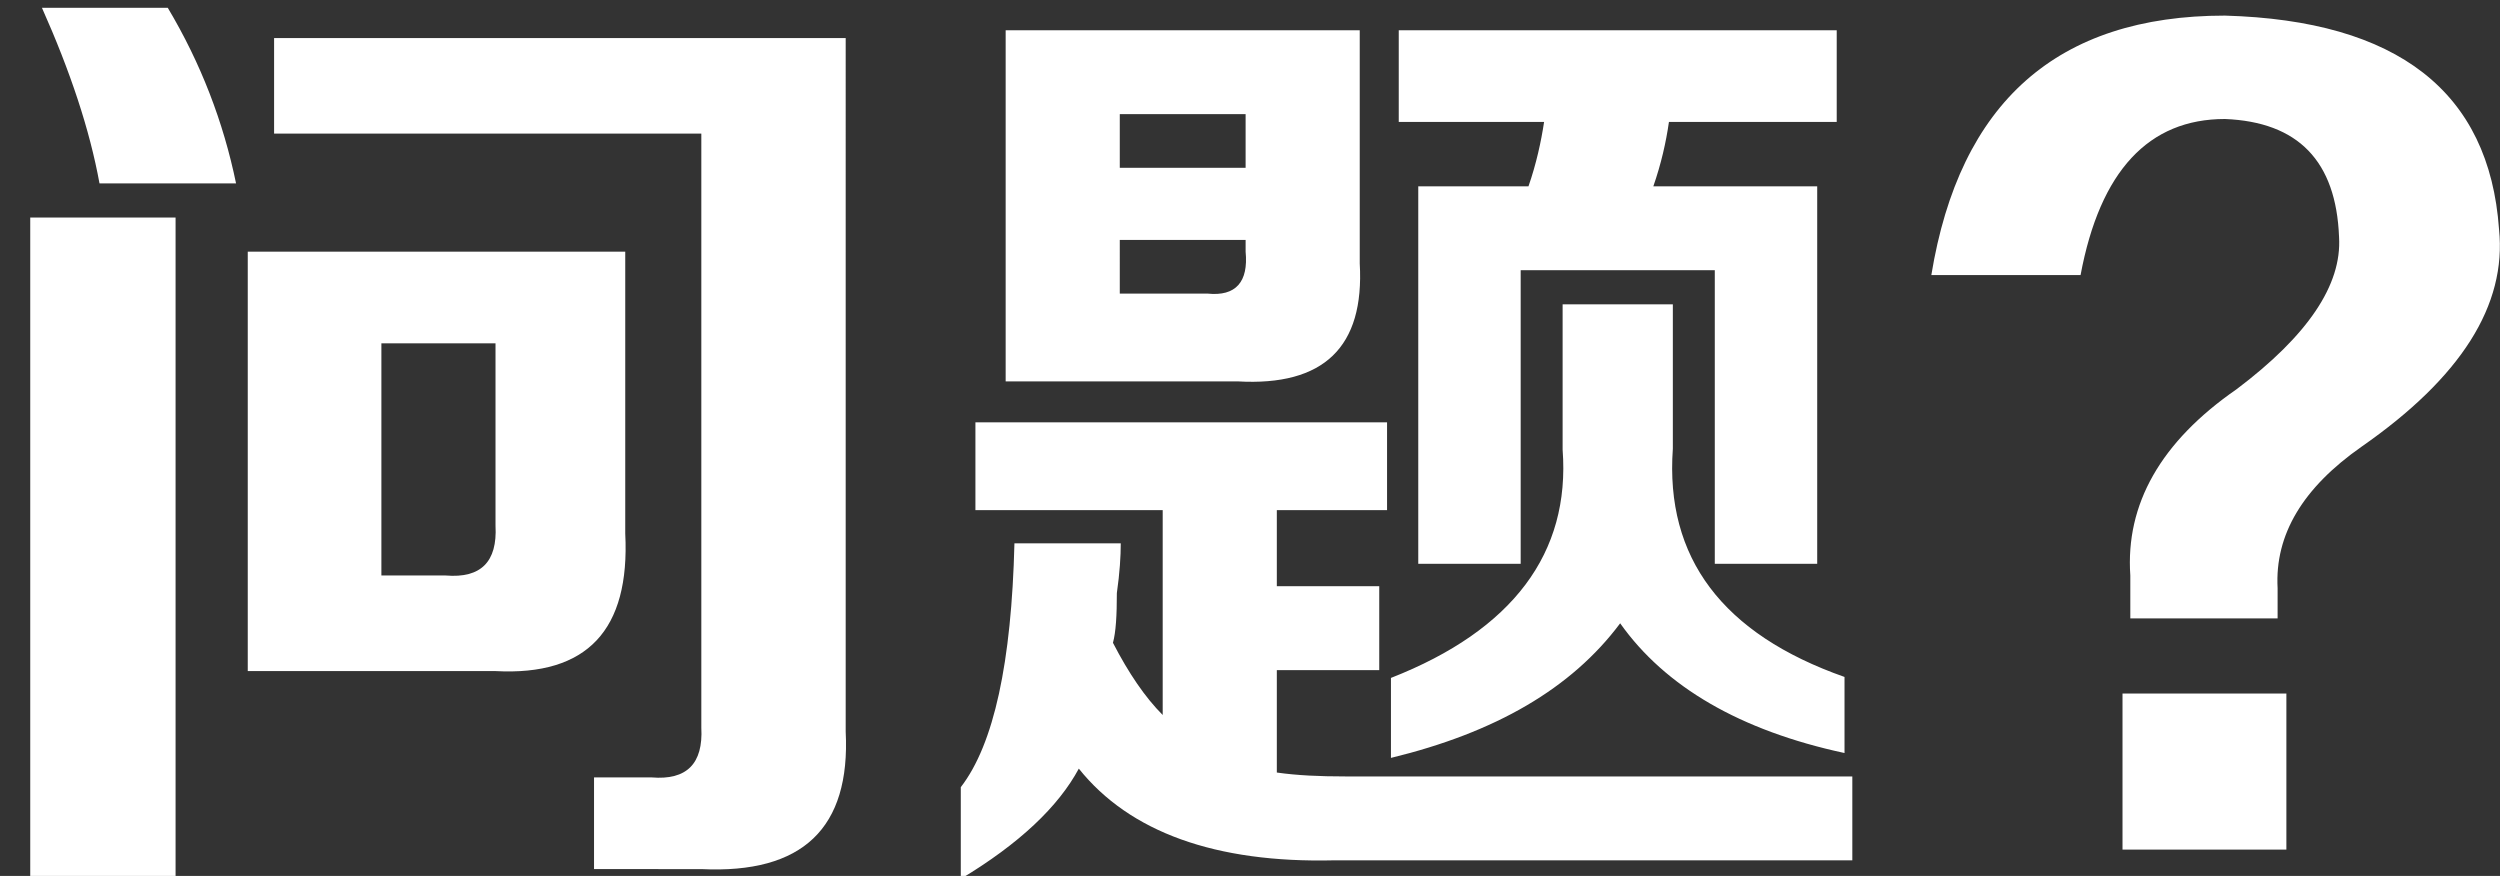
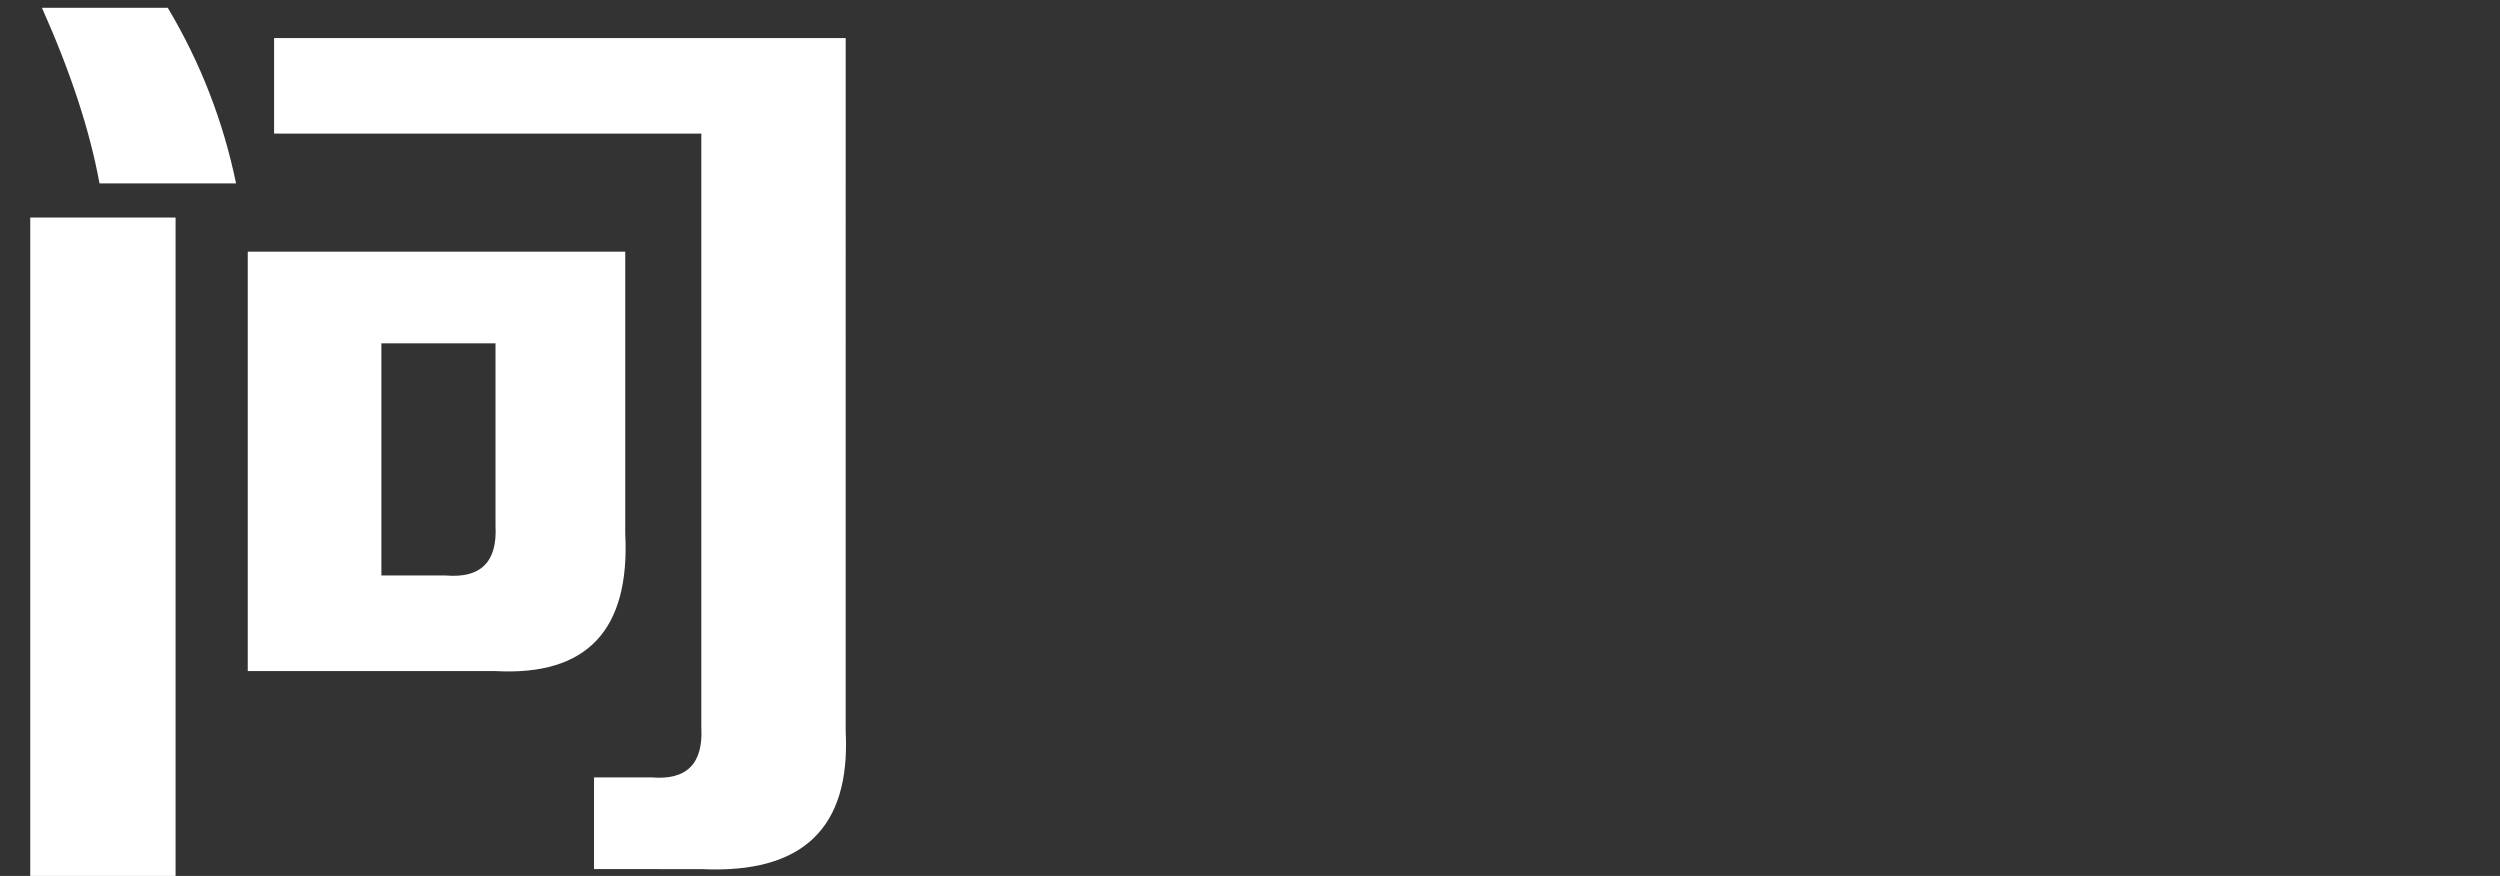
<svg xmlns="http://www.w3.org/2000/svg" version="1.1" id="Layer_1" x="0px" y="0px" viewBox="0 0 256.3 89.8" style="enable-background:new 0 0 256.3 89.8;" xml:space="preserve">
  <rect x="0" y="0" width="256.3" height="89.8" fill="#333333" stroke="none" />
  <style type="text/css">
	.st0{fill:#FFFFFF;}
</style>
  <g>
    <path class="st0" d="M3.1,89.8V22.3H18v67.6H3.1z M10.2,18.8c-1-5.5-3-11.5-5.9-18h12.9c3.4,5.7,5.7,11.7,7,18H10.2z M25.4,68.8   v-43h38.7v28.9c0.5,9.9-3.9,14.6-13.3,14.1H25.4z M60.9,89.1v-9.4h5.9c3.6,0.3,5.3-1.4,5.1-5.1V13.7H28.1V3.9h58.6V75   c0.5,9.9-4.4,14.6-14.8,14.1H60.9z M39.1,59h6.6c3.6,0.3,5.3-1.4,5.1-5.1V35.2H39.1V59z" />
-     <path class="st0" d="M100,52.3v-9h42.2v9h-11.3v7.8h10.5v8.6h-10.5v10.5c2.1,0.3,4.4,0.4,7,0.4h52v8.6h-53.1   c-12.2,0.3-21-2.9-26.2-9.4c-2.1,3.9-6.1,7.7-12.1,11.3v-9.4c3.4-4.4,5.2-12.8,5.5-25h10.9c0,1.3-0.1,3-0.4,5.1   c0,2.3-0.1,4-0.4,5.1c1.6,3.1,3.3,5.6,5.1,7.4V52.3H100z M103.1,39.1V3.1h36.3V27c0.5,8.6-3.7,12.6-12.5,12.1H103.1z M114.8,11.7   v5.5h12.9v-5.5H114.8z M114.8,30.1h9c2.9,0.3,4.2-1.2,3.9-4.3v-1.2h-12.9V30.1z M142.6,77.7v-8.2c12.5-4.9,18.4-12.8,17.6-23.4   V31.2h11.3v14.8c-0.8,11.2,5.1,19,17.6,23.4v7.8c-10.7-2.3-18.4-6.8-23-13.3C161.1,70.6,153.3,75.1,142.6,77.7z M143.4,12.5V3.1   h44.9v9.4h-17.2c-0.3,2.1-0.8,4.3-1.6,6.6h16.8v38.7h-10.5V27.7h-19.9v30.1h-10.5V19.1h11.3c0.8-2.3,1.3-4.6,1.6-6.6H143.4z" />
-     <path class="st0" d="M218.4,63.3V59c-0.5-7.3,3.1-13.7,10.9-19.1c7.3-5.5,10.8-10.7,10.5-15.6c-0.3-7.8-4.2-11.8-11.7-12.1   c-7.8,0-12.8,5.3-14.8,16H198c2.9-17.7,12.9-26.6,30.1-26.6c17.7,0.5,27.1,7.8,28.1,21.9c0.8,7.8-3.9,15.2-14.1,22.3   c-6,4.2-8.9,9-8.6,14.5v3.1H218.4z M217.6,87.1v-16h16.8v16H217.6z" />
  </g>
</svg>